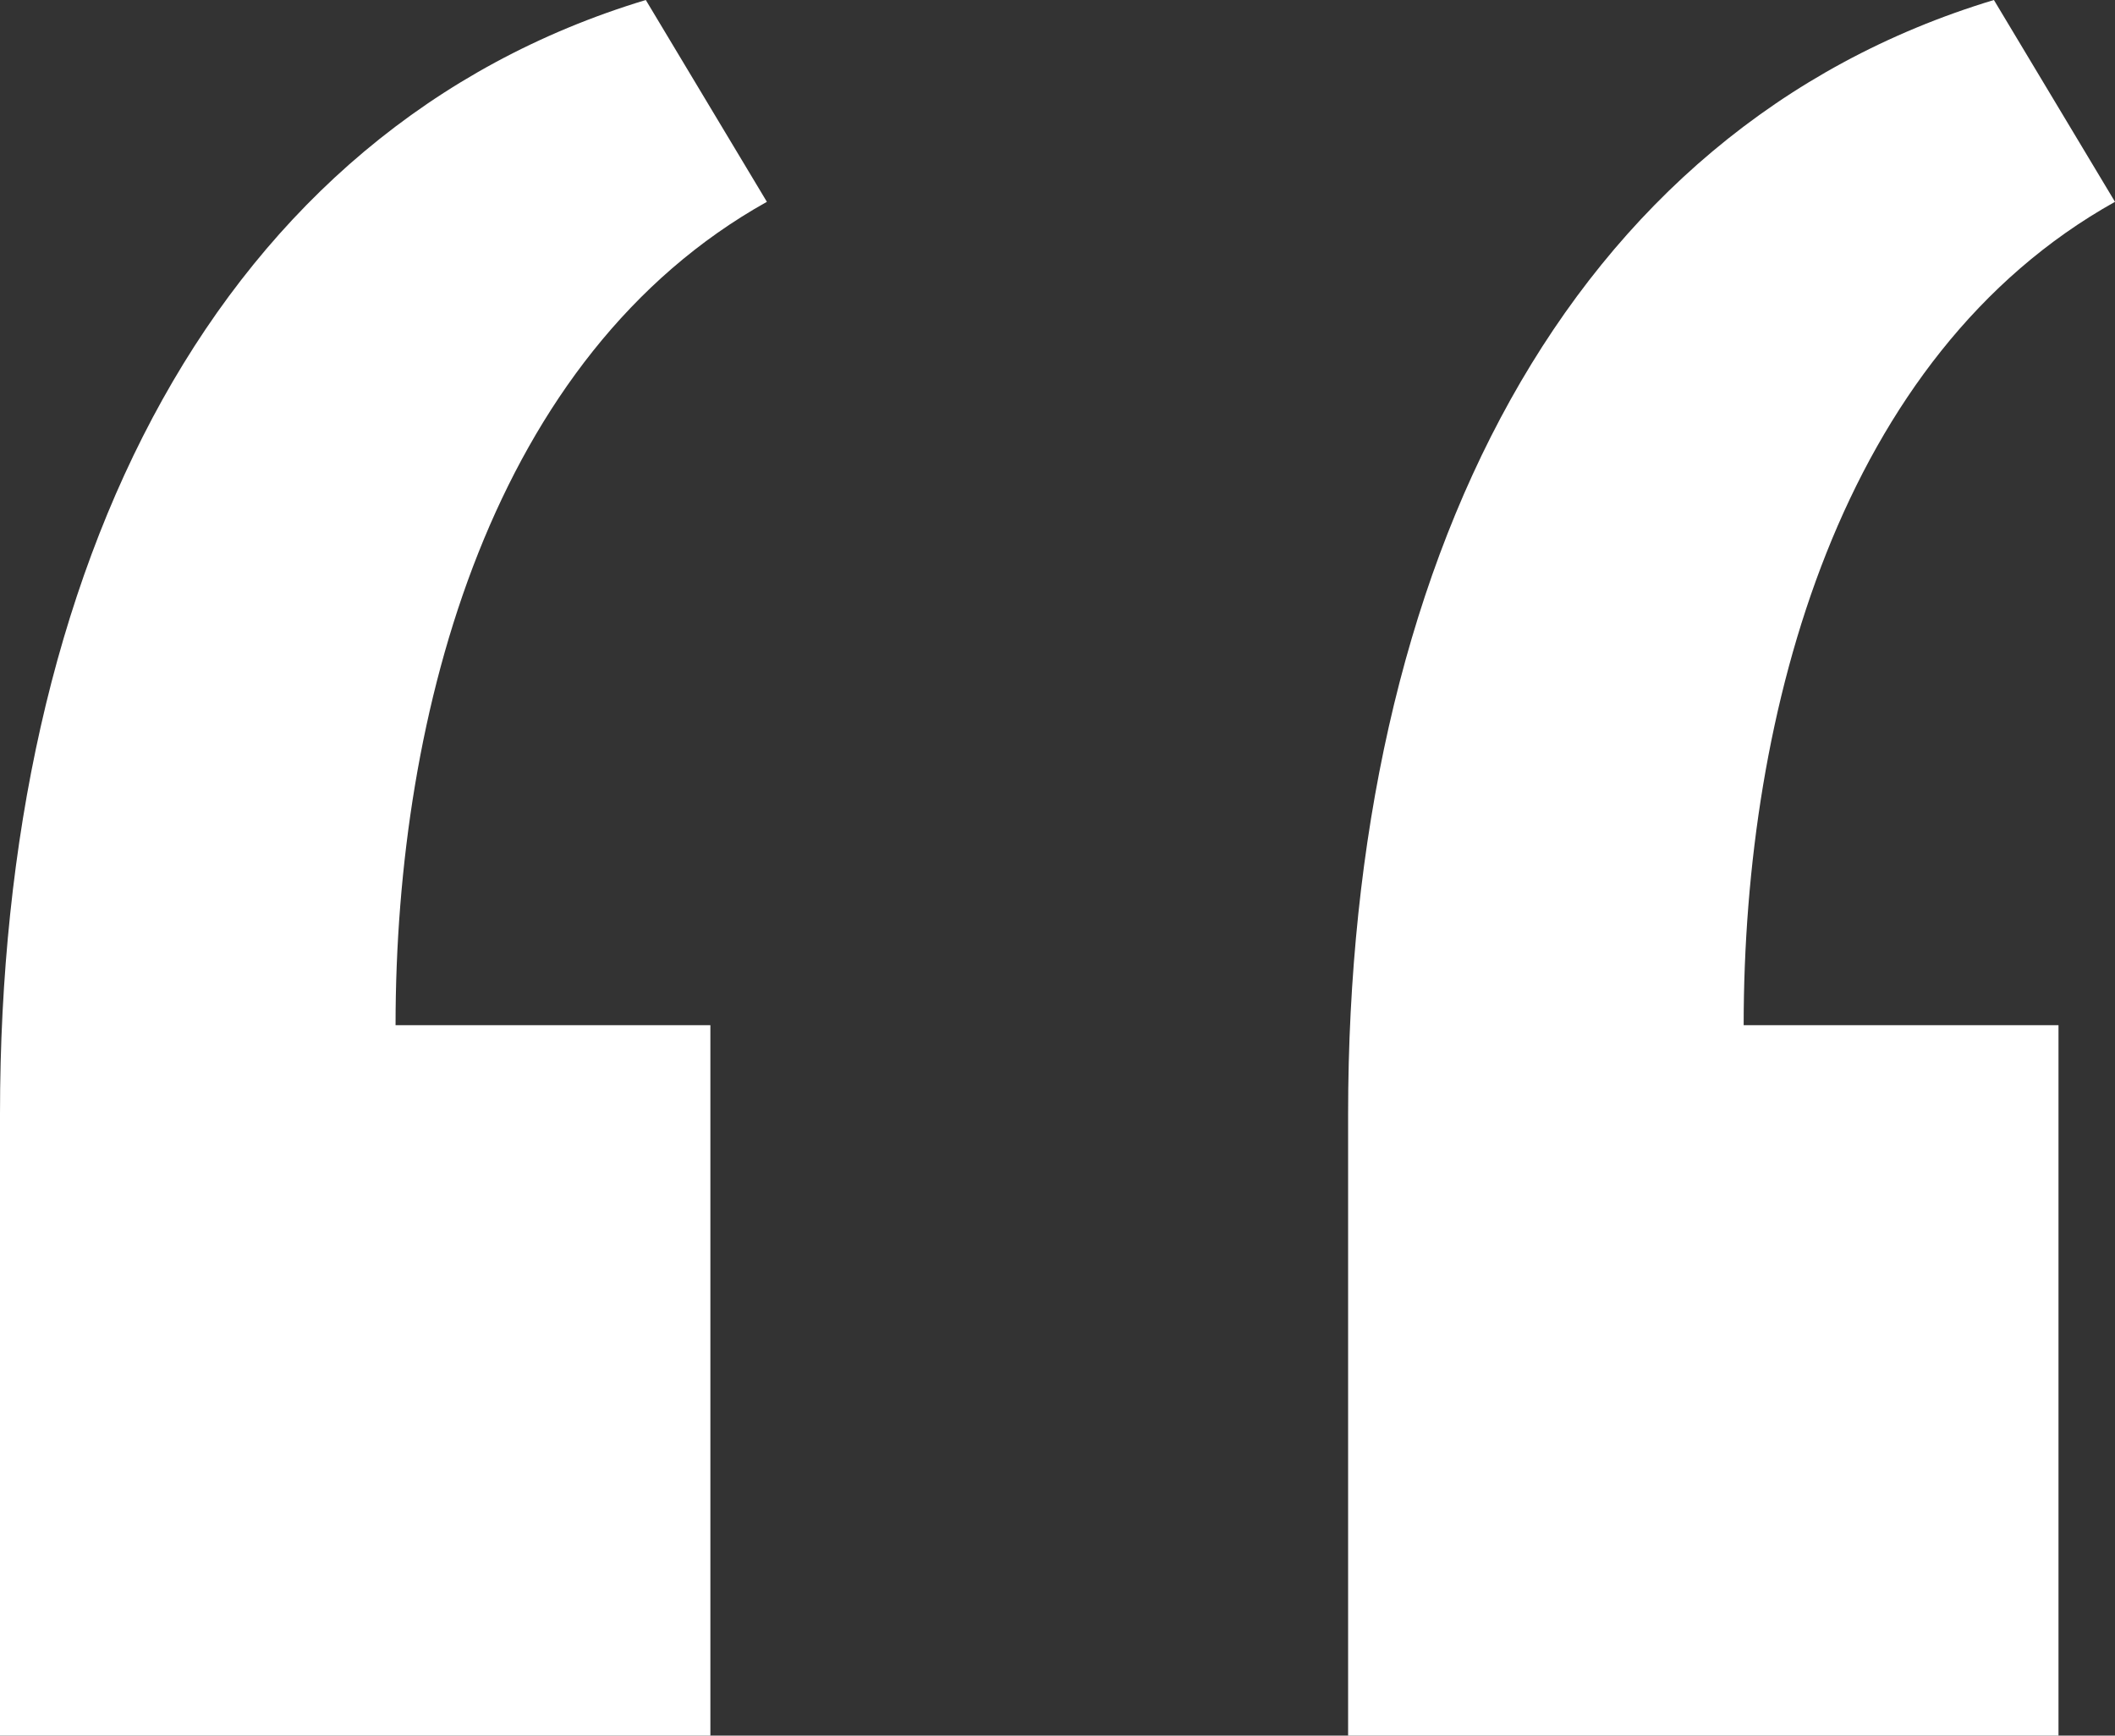
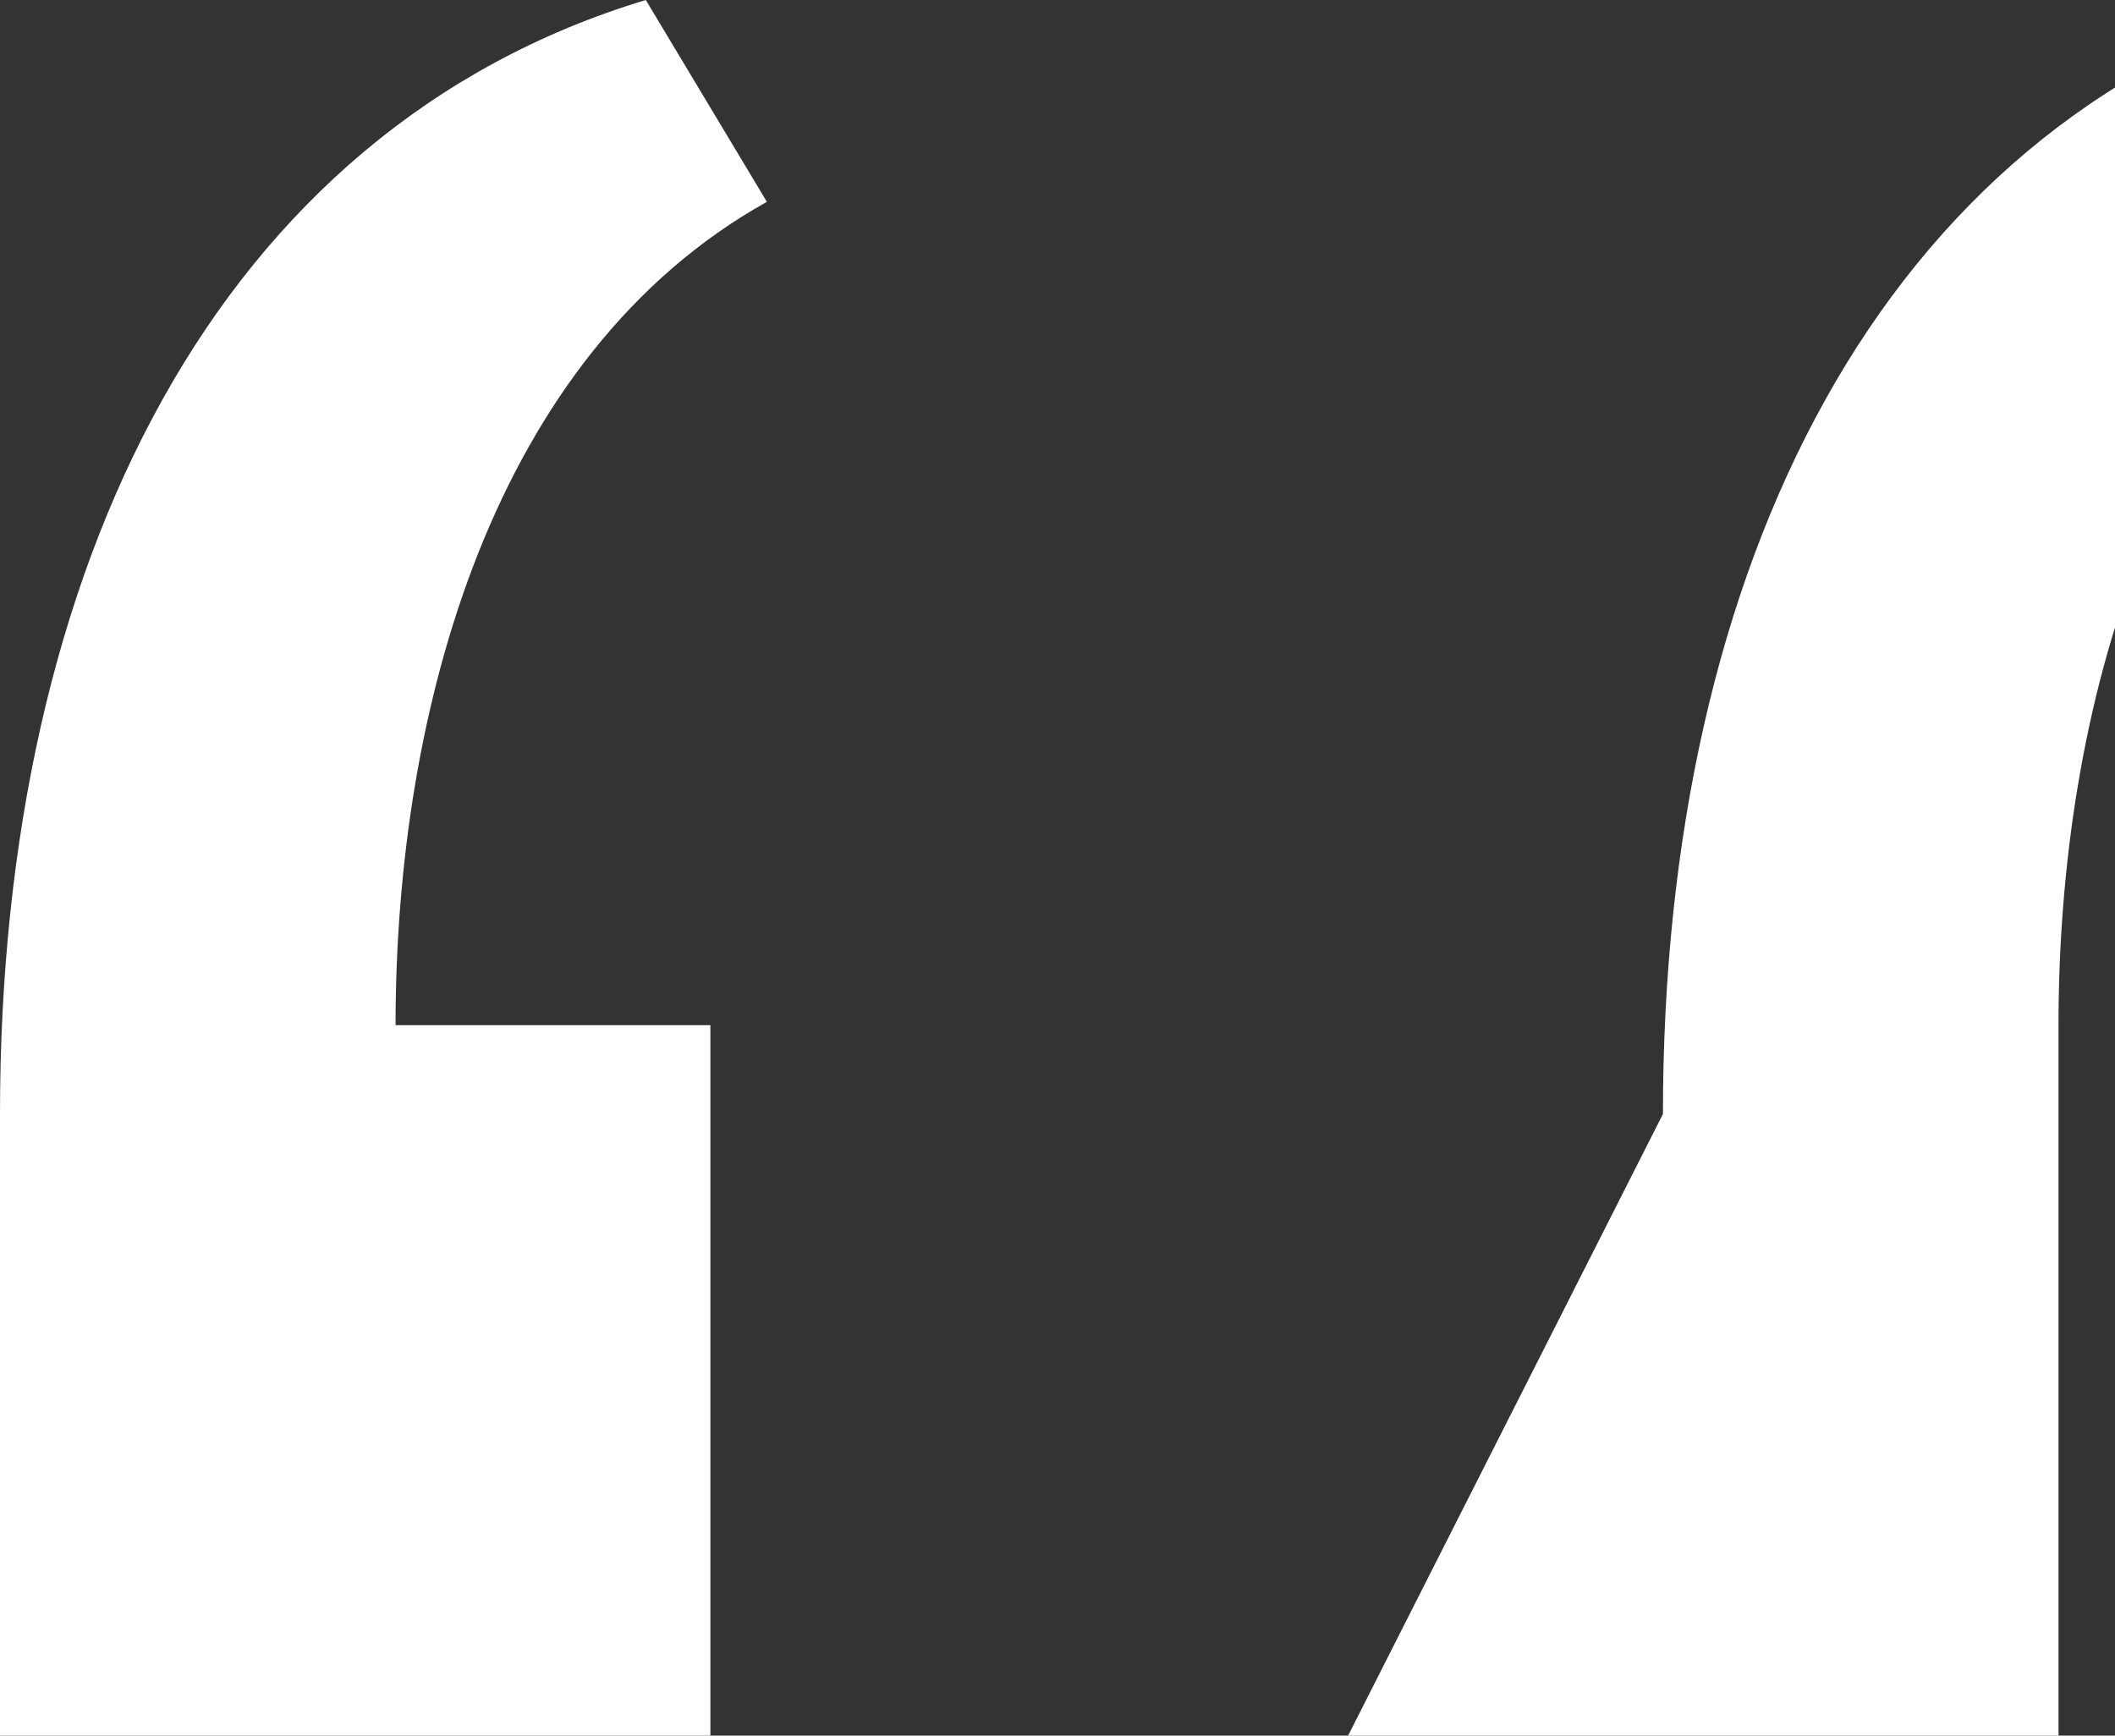
<svg xmlns="http://www.w3.org/2000/svg" width="20.96" height="17.2" viewBox="0 0 20.96 17.2">
  <rect x="0" y="0" width="20.96" height="17.2" fill="#333333" stroke="none" />
-   <path id="Long_headline_to_tur" data-name="Long headline to tur" d="M3.2-31.44h7.04v-7.04H7.12c0-3.12.96-6.64,3.68-8.16l-1.2-2c-4.24,1.28-6.4,5.6-6.4,11.04Zm-13.36,0h7.04v-7.04H-6.24c0-3.12.96-6.64,3.68-8.16l-1.2-2c-4.24,1.28-6.4,5.6-6.4,11.04Z" transform="translate(10.16 48.64)" fill="#fff" />
+   <path id="Long_headline_to_tur" data-name="Long headline to tur" d="M3.2-31.44h7.04v-7.04c0-3.12.96-6.64,3.68-8.16l-1.2-2c-4.24,1.28-6.4,5.6-6.4,11.04Zm-13.36,0h7.04v-7.04H-6.24c0-3.12.96-6.64,3.68-8.16l-1.2-2c-4.24,1.28-6.4,5.6-6.4,11.04Z" transform="translate(10.16 48.64)" fill="#fff" />
</svg>